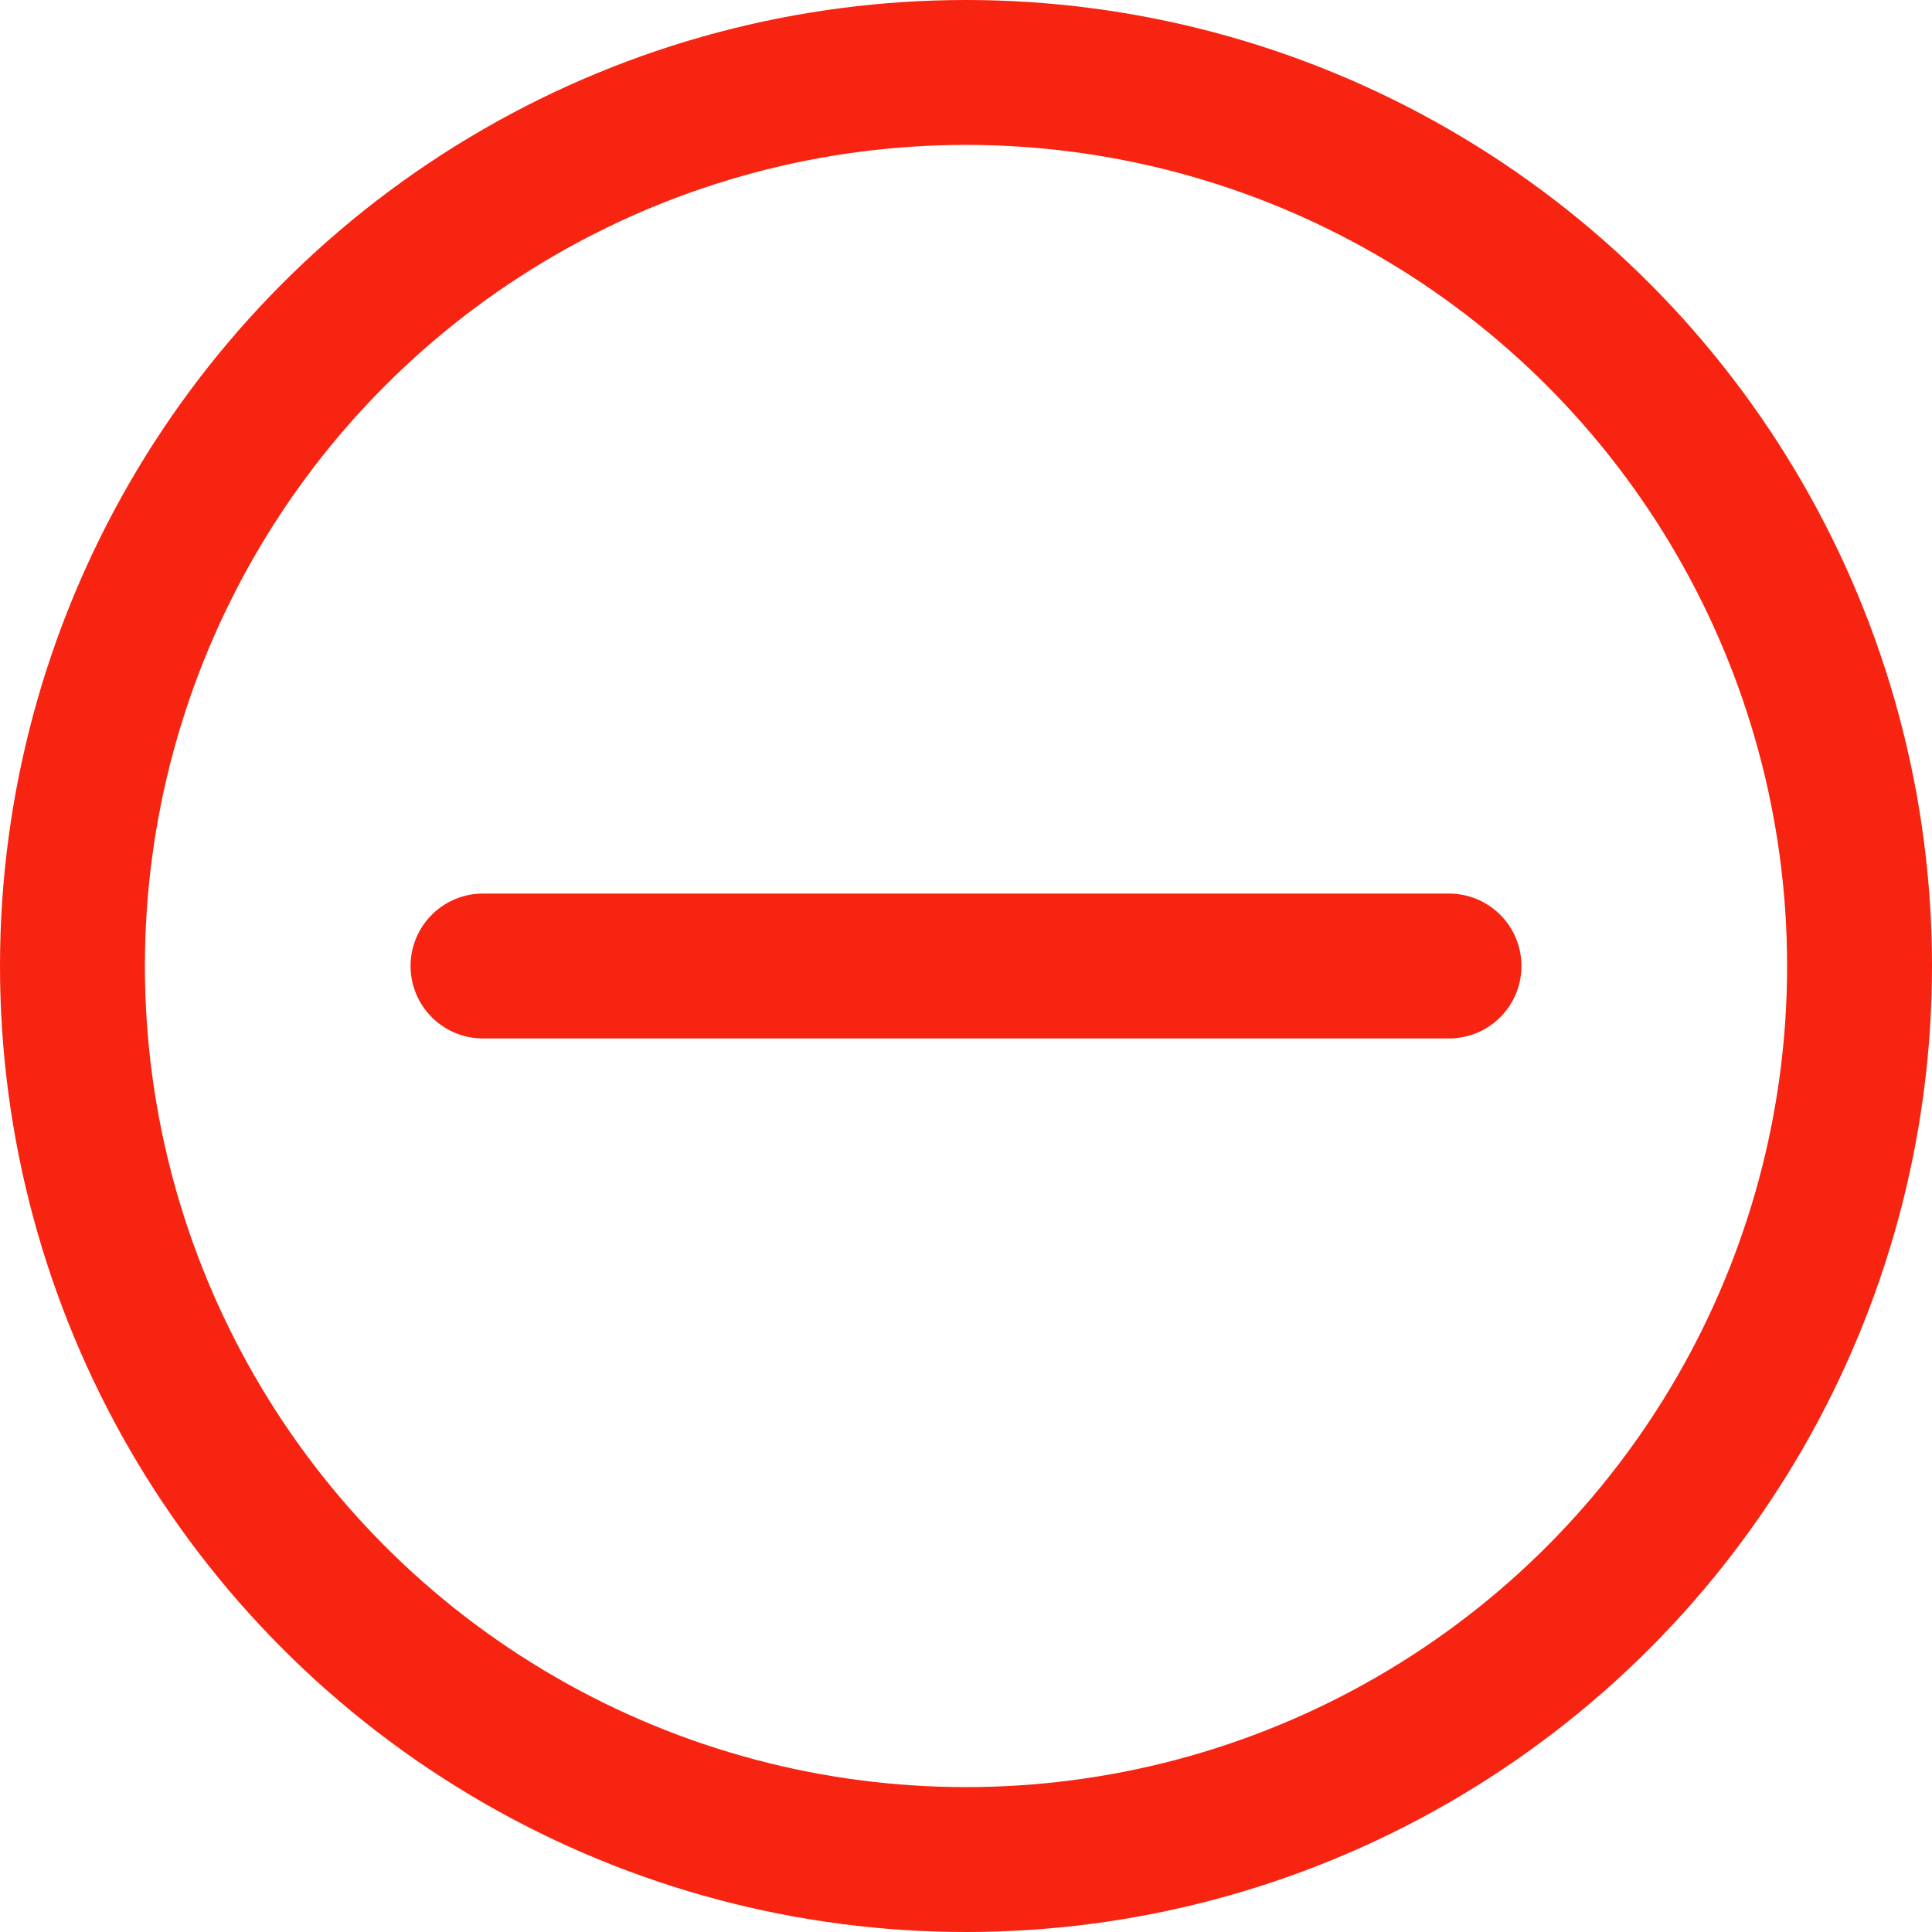
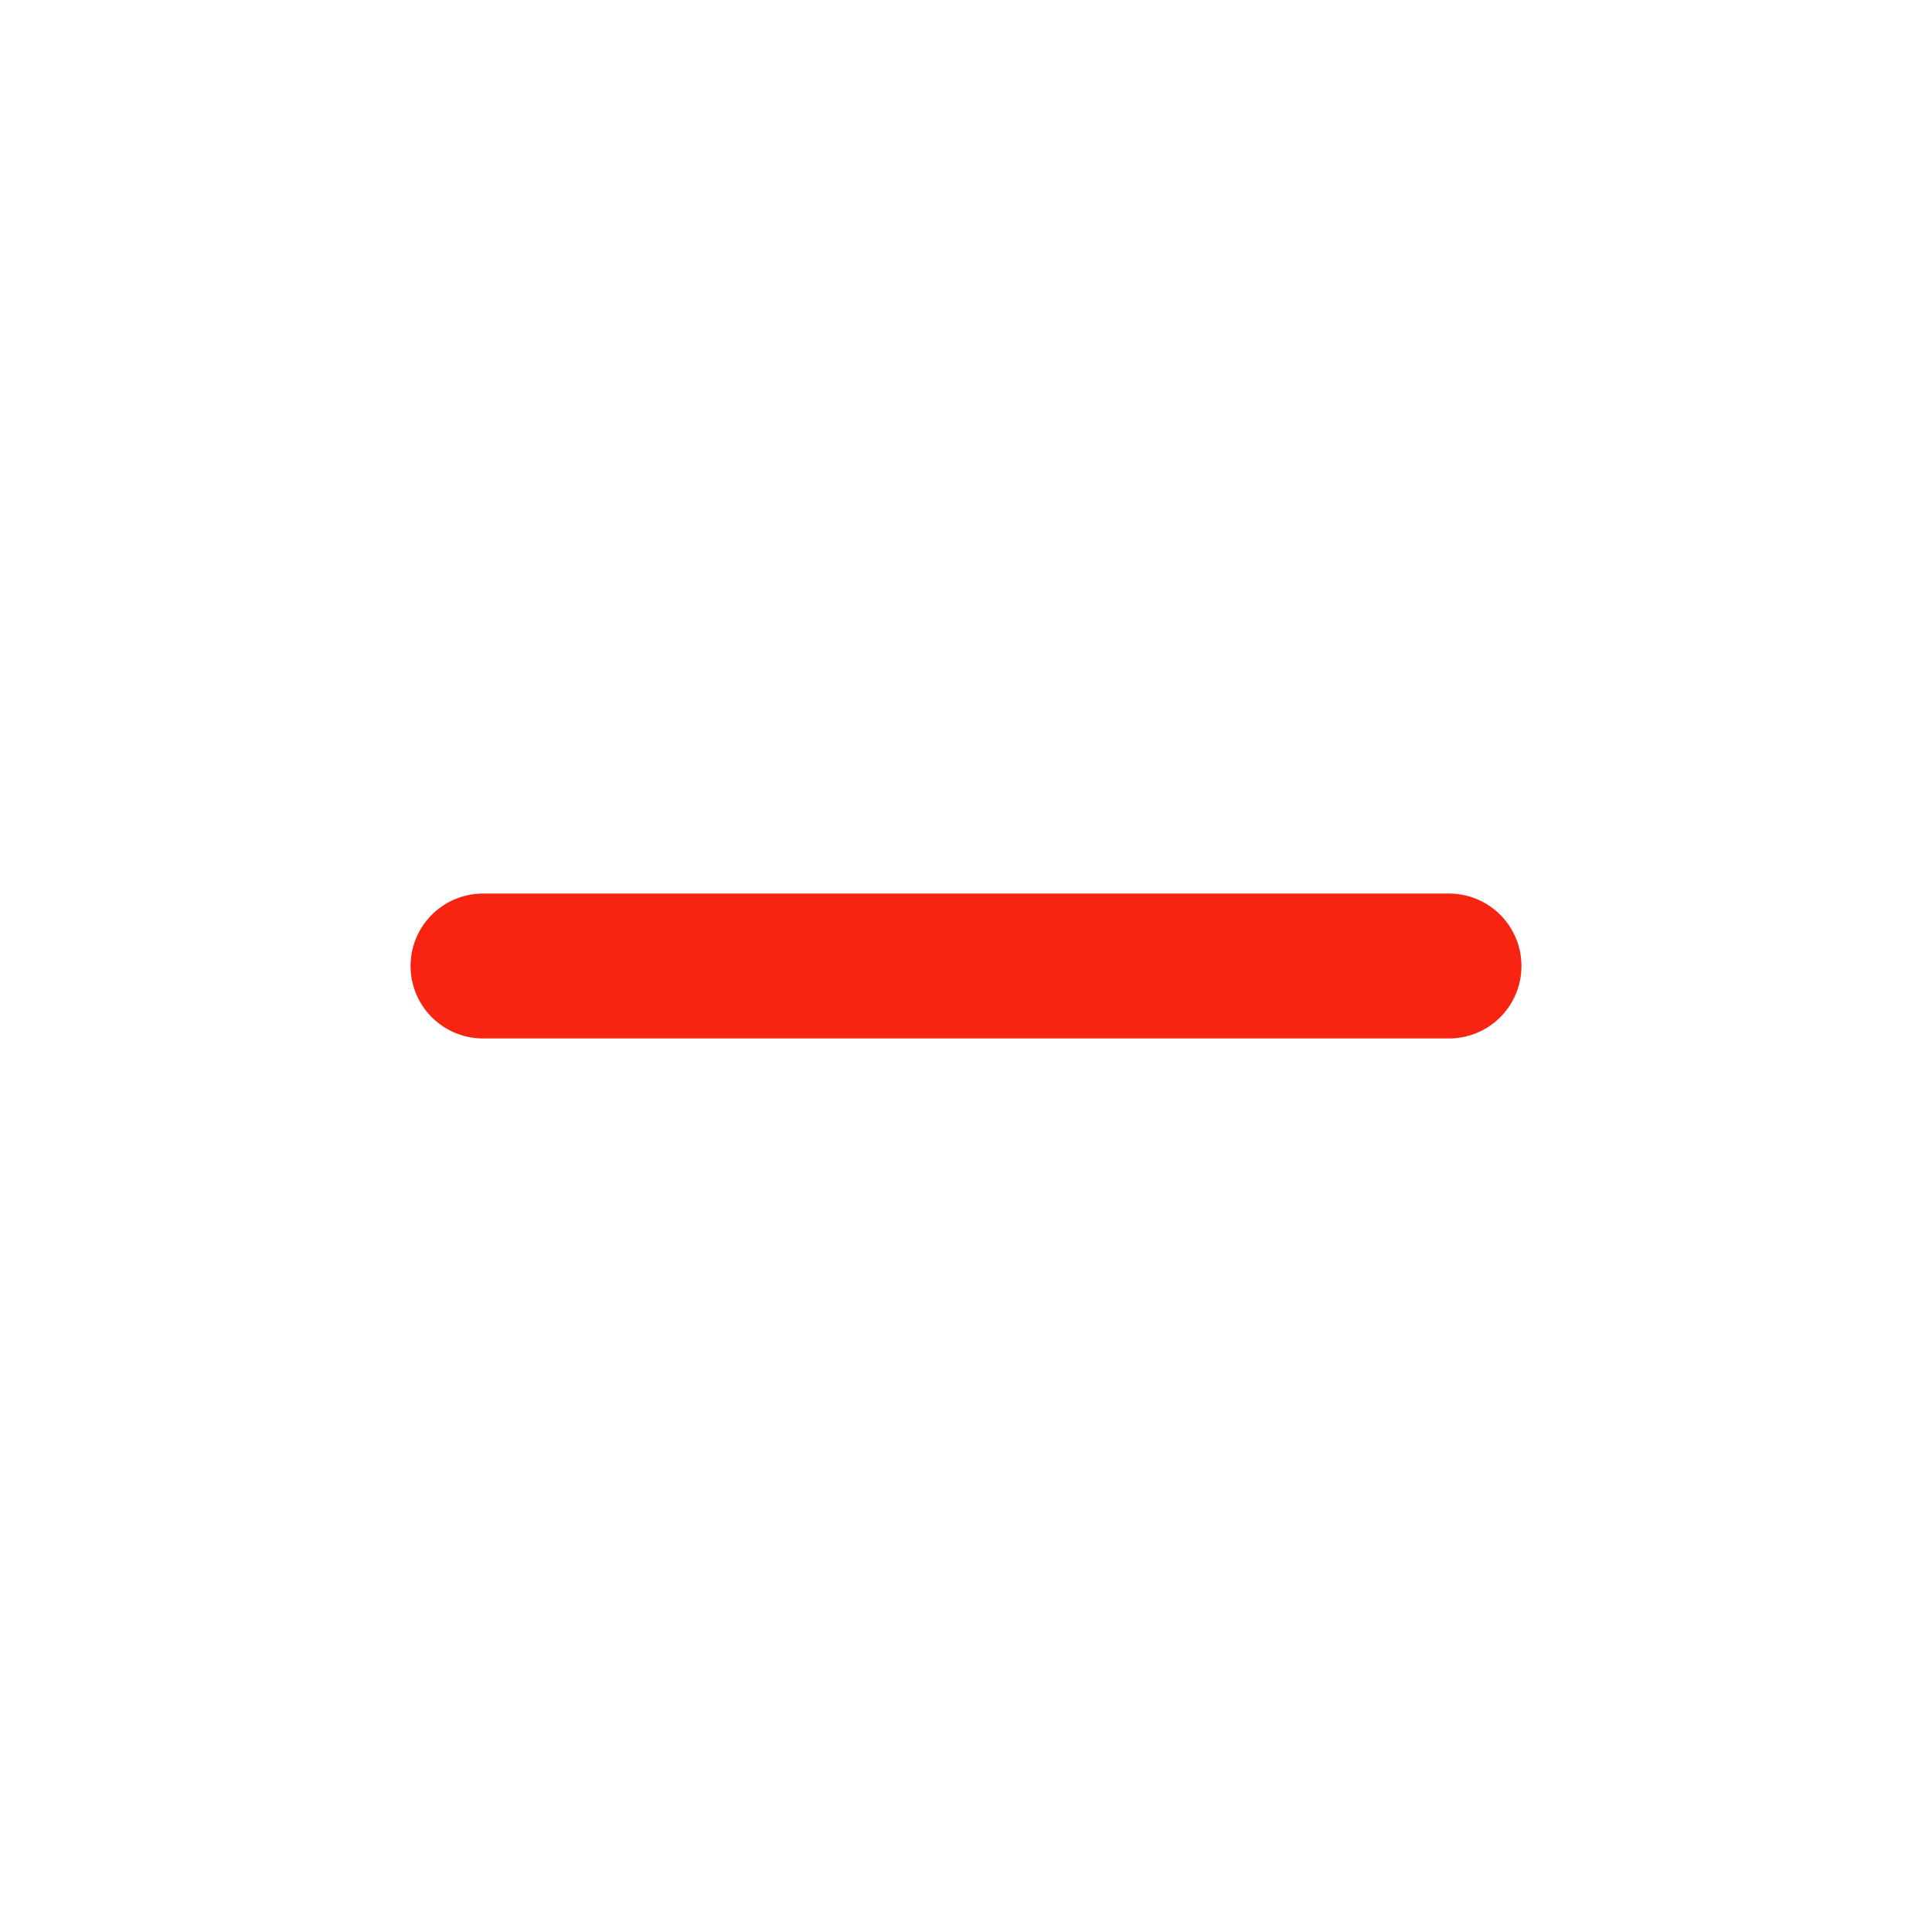
<svg xmlns="http://www.w3.org/2000/svg" width="20" height="20" fill="none">
-   <circle cx="10" cy="10" r="9.25" stroke="#F72411" stroke-width="1.5" />
  <path d="M5 10h10" stroke="#F72411" stroke-width="1.5" stroke-linecap="round" />
</svg>